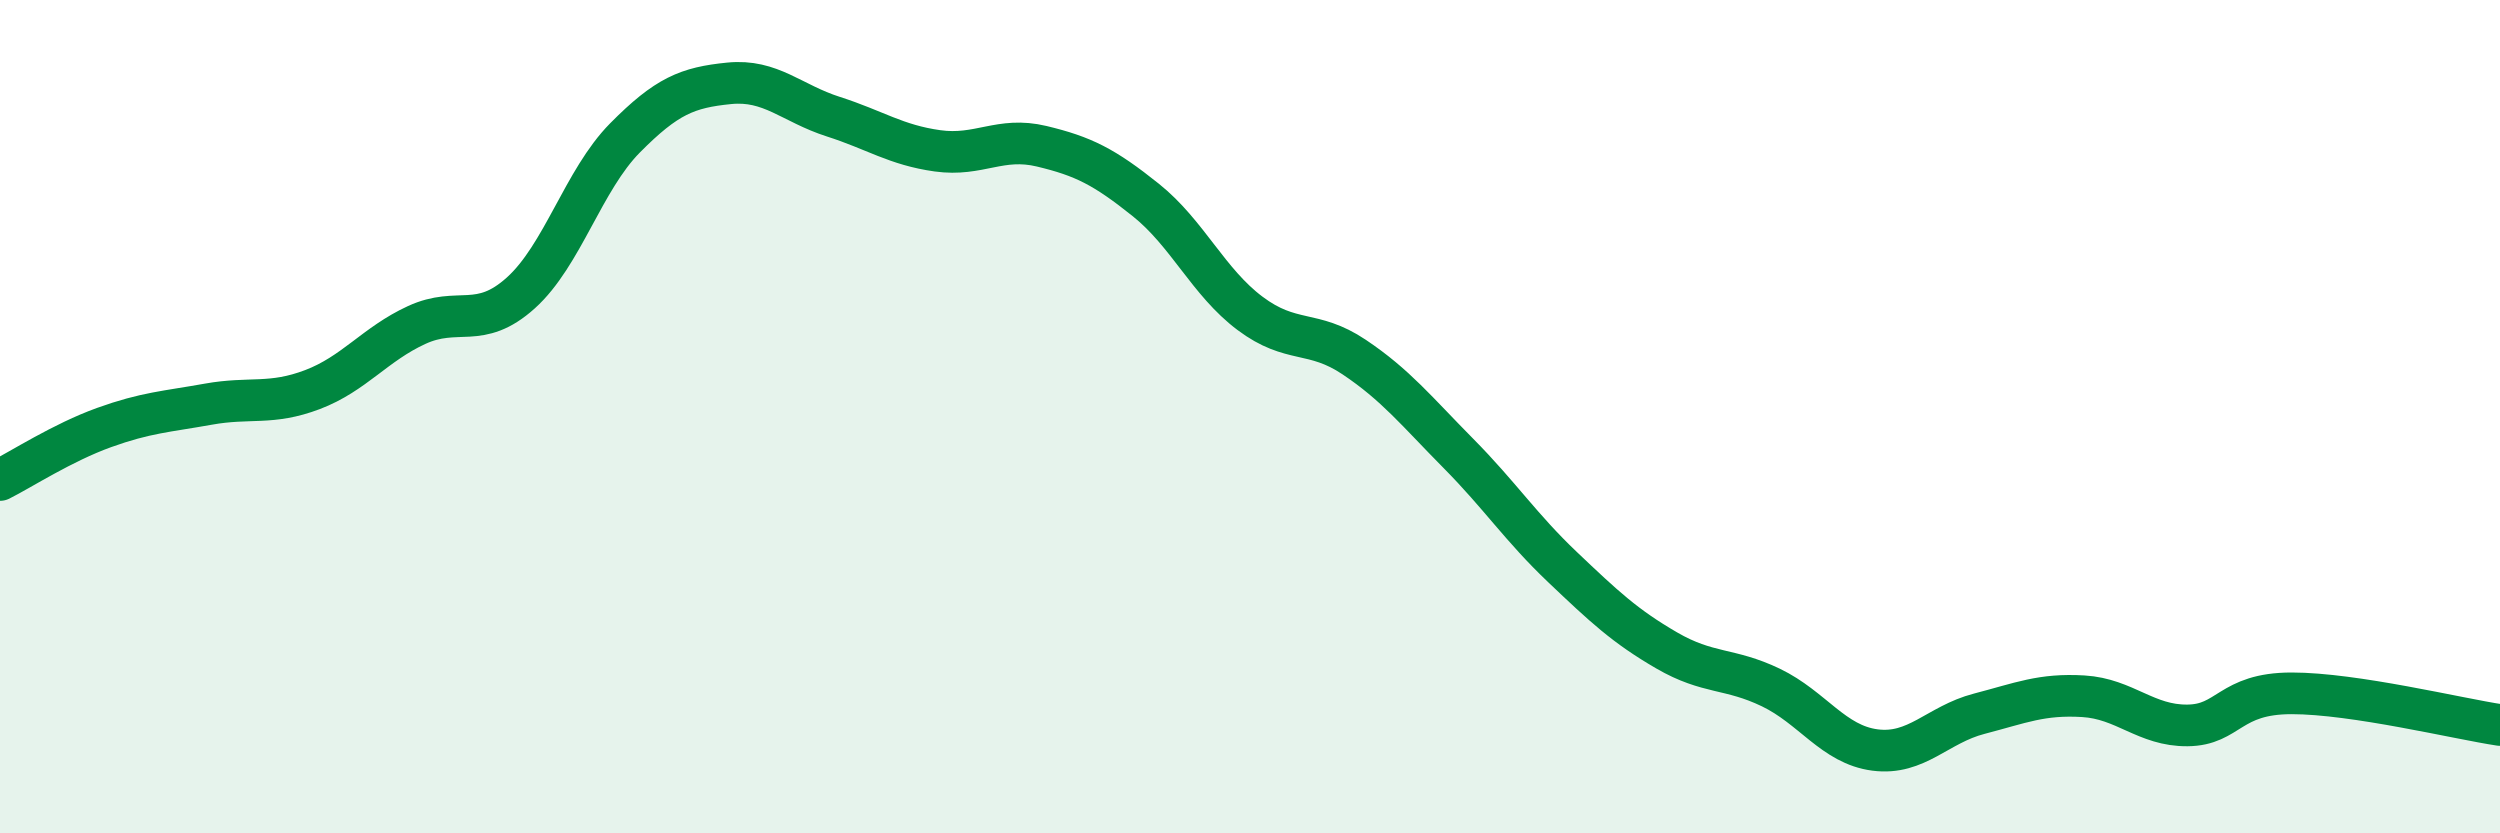
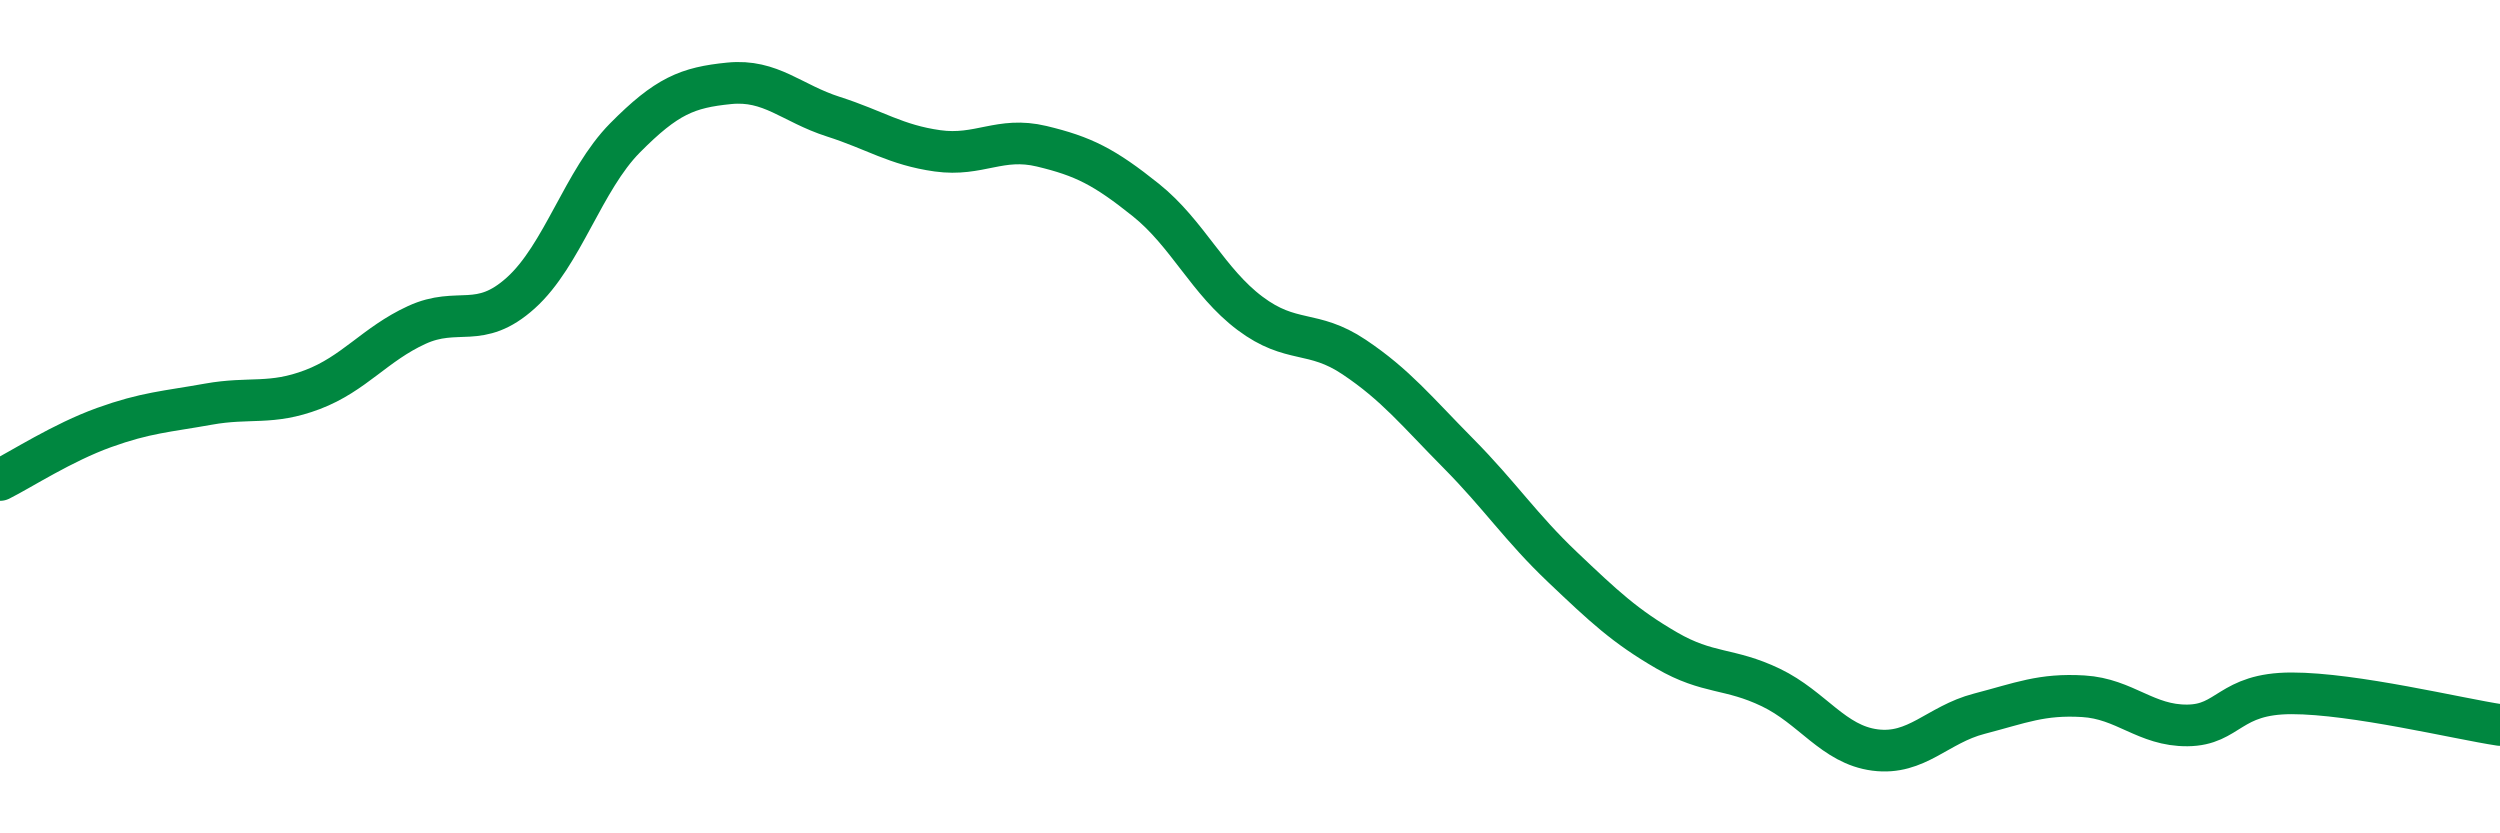
<svg xmlns="http://www.w3.org/2000/svg" width="60" height="20" viewBox="0 0 60 20">
-   <path d="M 0,11.52 C 0.5,11.27 1.5,10.62 2.5,10.26 C 3.5,9.9 4,9.88 5,9.7 C 6,9.52 6.5,9.73 7.5,9.35 C 8.5,8.97 9,8.26 10,7.8 C 11,7.34 11.5,7.93 12.5,7.03 C 13.5,6.13 14,4.32 15,3.31 C 16,2.3 16.5,2.1 17.5,2 C 18.5,1.9 19,2.48 20,2.8 C 21,3.12 21.5,3.48 22.5,3.62 C 23.5,3.76 24,3.27 25,3.51 C 26,3.75 26.5,4 27.5,4.8 C 28.5,5.6 29,6.77 30,7.52 C 31,8.27 31.5,7.9 32.5,8.57 C 33.5,9.24 34,9.87 35,10.88 C 36,11.89 36.5,12.66 37.5,13.61 C 38.5,14.56 39,15.03 40,15.61 C 41,16.19 41.5,16.02 42.5,16.5 C 43.5,16.98 44,17.87 45,18 C 46,18.13 46.5,17.39 47.5,17.13 C 48.5,16.87 49,16.65 50,16.71 C 51,16.77 51.5,17.42 52.5,17.41 C 53.5,17.4 53.5,16.64 55,16.64 C 56.5,16.64 59,17.25 60,17.4L60 20L0 20Z" fill="#008740" opacity="0.1" stroke-linecap="round" stroke-linejoin="round" />
  <path d="M 0,11.52 C 0.5,11.27 1.5,10.62 2.5,10.26 C 3.5,9.9 4,9.88 5,9.7 C 6,9.52 6.5,9.73 7.5,9.35 C 8.5,8.97 9,8.26 10,7.8 C 11,7.34 11.5,7.93 12.5,7.03 C 13.5,6.13 14,4.32 15,3.31 C 16,2.3 16.5,2.1 17.5,2 C 18.5,1.9 19,2.48 20,2.8 C 21,3.12 21.5,3.48 22.5,3.62 C 23.5,3.76 24,3.27 25,3.51 C 26,3.75 26.5,4 27.5,4.8 C 28.5,5.6 29,6.77 30,7.52 C 31,8.27 31.5,7.9 32.5,8.57 C 33.5,9.24 34,9.87 35,10.88 C 36,11.89 36.5,12.66 37.5,13.61 C 38.5,14.56 39,15.03 40,15.61 C 41,16.19 41.5,16.02 42.5,16.5 C 43.5,16.98 44,17.87 45,18 C 46,18.13 46.5,17.39 47.5,17.13 C 48.5,16.87 49,16.65 50,16.71 C 51,16.77 51.5,17.42 52.5,17.41 C 53.5,17.4 53.5,16.64 55,16.64 C 56.5,16.64 59,17.25 60,17.4" stroke="#008740" stroke-width="1" fill="none" stroke-linecap="round" stroke-linejoin="round" />
</svg>